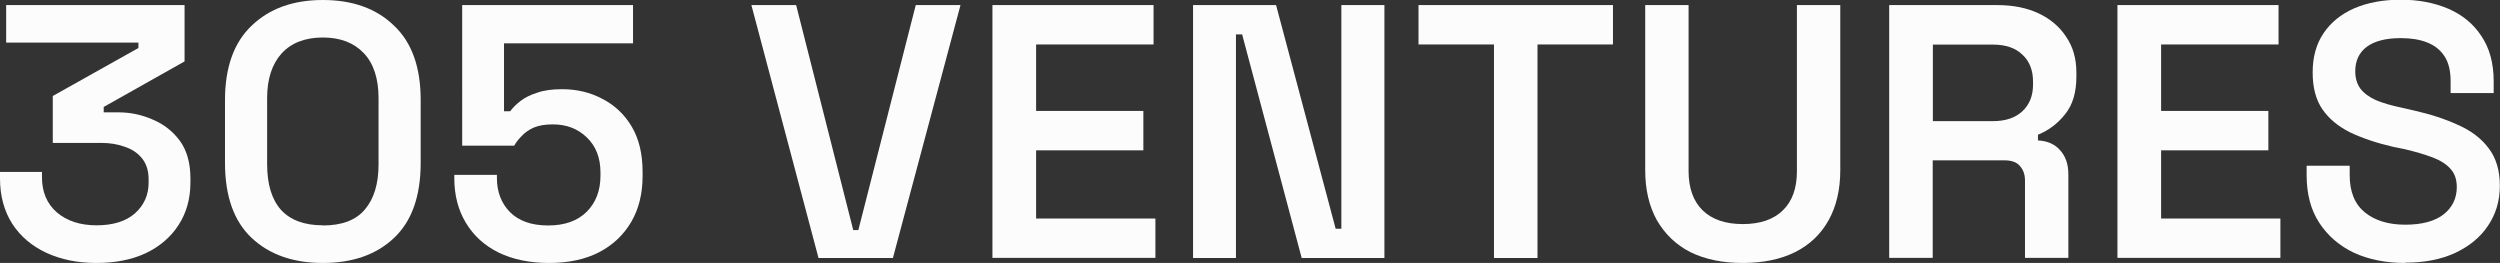
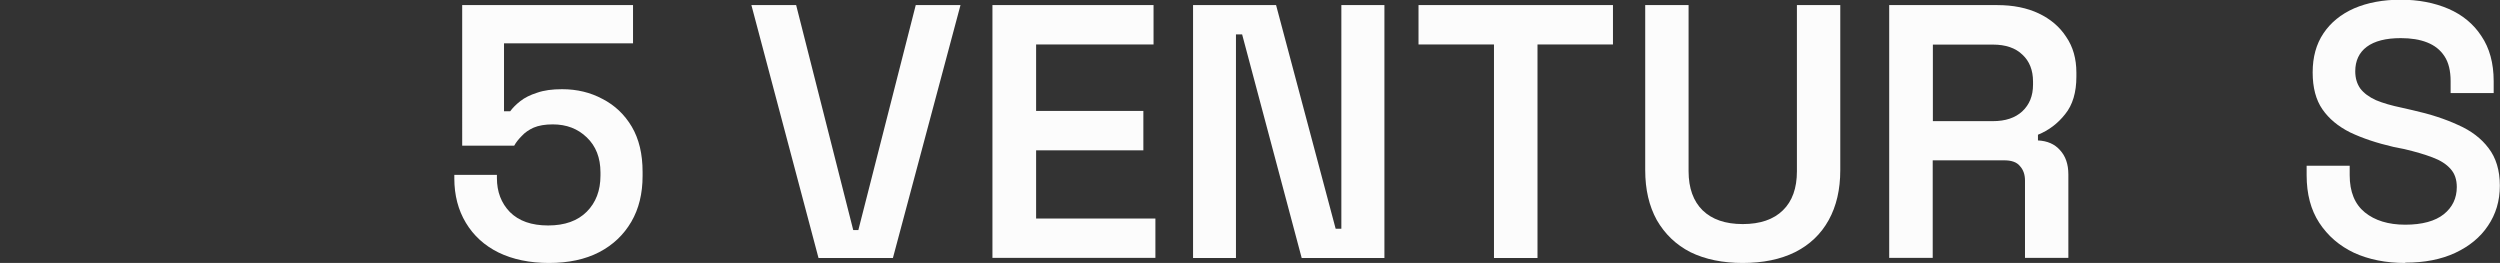
<svg xmlns="http://www.w3.org/2000/svg" id="a" viewBox="0 0 162 17.04">
  <rect x="0" y="0" width="162" height="17.04" fill="#333333" stroke="none" />
  <defs>
    <style>.b{fill:#fcfcfc;}</style>
  </defs>
-   <path class="b" d="M6.25,17.04c-1.22,0-2.3-.22-3.25-.66-.94-.44-1.67-1.06-2.2-1.87-.53-.83-.8-1.81-.8-2.95v-.42H2.72v.35c0,.95,.32,1.71,.96,2.27,.66,.56,1.51,.84,2.58,.84s1.89-.26,2.48-.77c.59-.53,.89-1.19,.89-1.99v-.21c0-.56-.14-1.01-.42-1.36-.27-.34-.63-.59-1.1-.75-.45-.17-.97-.26-1.55-.26H3.42v-3.04l5.55-3.11v-.35H.4V.33H11.96V3.98l-5.24,2.95v.35h.96c.78,0,1.52,.16,2.22,.47,.72,.3,1.3,.76,1.76,1.38,.45,.62,.68,1.44,.68,2.43v.26c0,1.06-.26,1.98-.77,2.76-.5,.78-1.21,1.39-2.13,1.83-.91,.42-1.97,.63-3.18,.63Z" />
-   <path class="b" d="M20.92,17.04c-1.92,0-3.46-.54-4.61-1.62-1.15-1.08-1.73-2.7-1.73-4.87V6.48c0-2.12,.58-3.73,1.73-4.82,1.16-1.11,2.69-1.66,4.61-1.66s3.47,.55,4.61,1.66c1.16,1.09,1.73,2.7,1.73,4.82v4.07c0,2.17-.58,3.79-1.73,4.87-1.14,1.08-2.68,1.62-4.61,1.62Zm0-2.43c1.23,0,2.14-.34,2.72-1.03,.59-.69,.89-1.66,.89-2.93V6.37c0-1.28-.32-2.26-.96-2.93-.64-.67-1.52-1.01-2.65-1.01s-2.04,.34-2.67,1.03c-.62,.69-.94,1.65-.94,2.9v4.28c0,1.3,.3,2.28,.89,2.95,.61,.67,1.51,1.01,2.72,1.01Z" />
  <path class="b" d="M35.58,17.04c-1.26,0-2.36-.23-3.28-.68-.91-.45-1.61-1.09-2.11-1.92-.5-.83-.75-1.79-.75-2.88v-.23h2.76v.21c0,.89,.28,1.62,.84,2.2,.58,.58,1.4,.87,2.48,.87s1.91-.3,2.5-.89c.59-.59,.89-1.37,.89-2.34v-.21c0-.95-.3-1.71-.89-2.27-.58-.56-1.31-.84-2.2-.84-.5,0-.91,.07-1.24,.21-.31,.14-.57,.32-.77,.54-.2,.2-.37,.41-.49,.63h-3.37V.33h11.07V2.81h-8.36V7.21h.4c.17-.23,.39-.45,.66-.66,.28-.22,.64-.4,1.08-.54,.45-.16,.99-.23,1.62-.23,.97,0,1.84,.21,2.62,.63,.8,.41,1.43,1.01,1.9,1.8,.47,.8,.7,1.77,.7,2.93v.26c0,1.14-.24,2.13-.73,2.97s-1.18,1.5-2.08,1.97c-.91,.47-1.99,.7-3.25,.7Z" />
  <path class="b" d="M53.04,16.72L48.69,.33h2.9l3.7,14.58h.33L59.34,.33h2.9l-4.38,16.39h-4.82Z" />
-   <path class="b" d="M64.31,16.72V.33h10.44V2.88h-7.61V7.19h6.95v2.55h-6.95v4.42h7.73v2.55h-10.56Z" />
+   <path class="b" d="M64.31,16.72V.33h10.44V2.88h-7.61V7.19h6.95v2.55h-6.95v4.42h7.73v2.55h-10.56" />
  <path class="b" d="M77.31,16.72V.33h5.38l3.86,14.49h.37V.33h2.79V16.72h-5.36l-3.86-14.49h-.4v14.49h-2.79Z" />
  <path class="b" d="M96.81,16.72V2.88h-4.89V.33h12.6V2.88h-4.89v13.84h-2.81Z" />
  <path class="b" d="M112.94,17.04c-1.31,0-2.44-.23-3.4-.7-.94-.48-1.66-1.18-2.18-2.08-.5-.91-.75-1.98-.75-3.23V.33h2.81V11.1c0,1.09,.31,1.94,.91,2.53,.61,.59,1.47,.89,2.6,.89s2-.3,2.6-.89c.61-.59,.91-1.44,.91-2.53V.33h2.81V11.03c0,1.25-.25,2.33-.75,3.23-.5,.91-1.23,1.6-2.18,2.08-.95,.47-2.08,.7-3.39,.7Z" />
  <path class="b" d="M122.42,16.72V.33h7c1.03,0,1.93,.18,2.69,.54,.76,.36,1.36,.87,1.78,1.52,.44,.64,.66,1.41,.66,2.32v.26c0,1.01-.24,1.83-.73,2.43-.48,.61-1.07,1.05-1.76,1.33v.37c.61,.03,1.09,.24,1.43,.63,.36,.39,.54,.91,.54,1.57v5.41h-2.81v-5.01c0-.39-.11-.7-.33-.94-.2-.25-.54-.37-1.01-.37h-4.64v6.32h-2.83Zm2.83-8.87h3.89c.81,0,1.44-.21,1.9-.63,.47-.44,.7-1.01,.7-1.73v-.21c0-.73-.23-1.31-.68-1.73-.45-.44-1.09-.66-1.92-.66h-3.89V7.84Z" />
-   <path class="b" d="M137.21,16.72V.33h10.44V2.88h-7.61V7.19h6.95v2.55h-6.95v4.42h7.73v2.55h-10.56Z" />
  <path class="b" d="M155.86,17.04c-1.25,0-2.36-.22-3.32-.66-.95-.45-1.7-1.1-2.25-1.94-.55-.84-.82-1.87-.82-3.09v-.61h2.79v.61c0,1.08,.33,1.88,.98,2.41,.65,.53,1.53,.8,2.62,.8s1.94-.23,2.5-.68c.56-.45,.84-1.04,.84-1.76,0-.48-.13-.87-.4-1.17-.27-.31-.66-.56-1.17-.75-.5-.19-1.11-.37-1.83-.54l-.7-.14c-1.08-.25-2.01-.56-2.81-.94-.78-.39-1.38-.89-1.8-1.5-.42-.61-.63-1.4-.63-2.39s.23-1.83,.7-2.53c.47-.7,1.13-1.24,1.99-1.62,.86-.37,1.87-.56,3.02-.56s2.18,.2,3.09,.59c.9,.39,1.62,.98,2.13,1.76,.53,.78,.8,1.76,.8,2.93v.77h-2.79v-.77c0-.67-.13-1.21-.4-1.62-.27-.41-.64-.7-1.12-.89-.48-.19-1.05-.28-1.71-.28-.97,0-1.7,.19-2.2,.56-.5,.37-.75,.91-.75,1.59,0,.44,.11,.81,.33,1.12,.23,.3,.57,.55,1.01,.75,.45,.19,1.01,.35,1.68,.49l.7,.16c1.12,.25,2.11,.57,2.95,.96,.84,.37,1.5,.87,1.97,1.5,.48,.62,.73,1.44,.73,2.43s-.26,1.85-.77,2.6c-.5,.75-1.21,1.33-2.13,1.76-.91,.42-1.98,.63-3.23,.63Z" />
</svg>